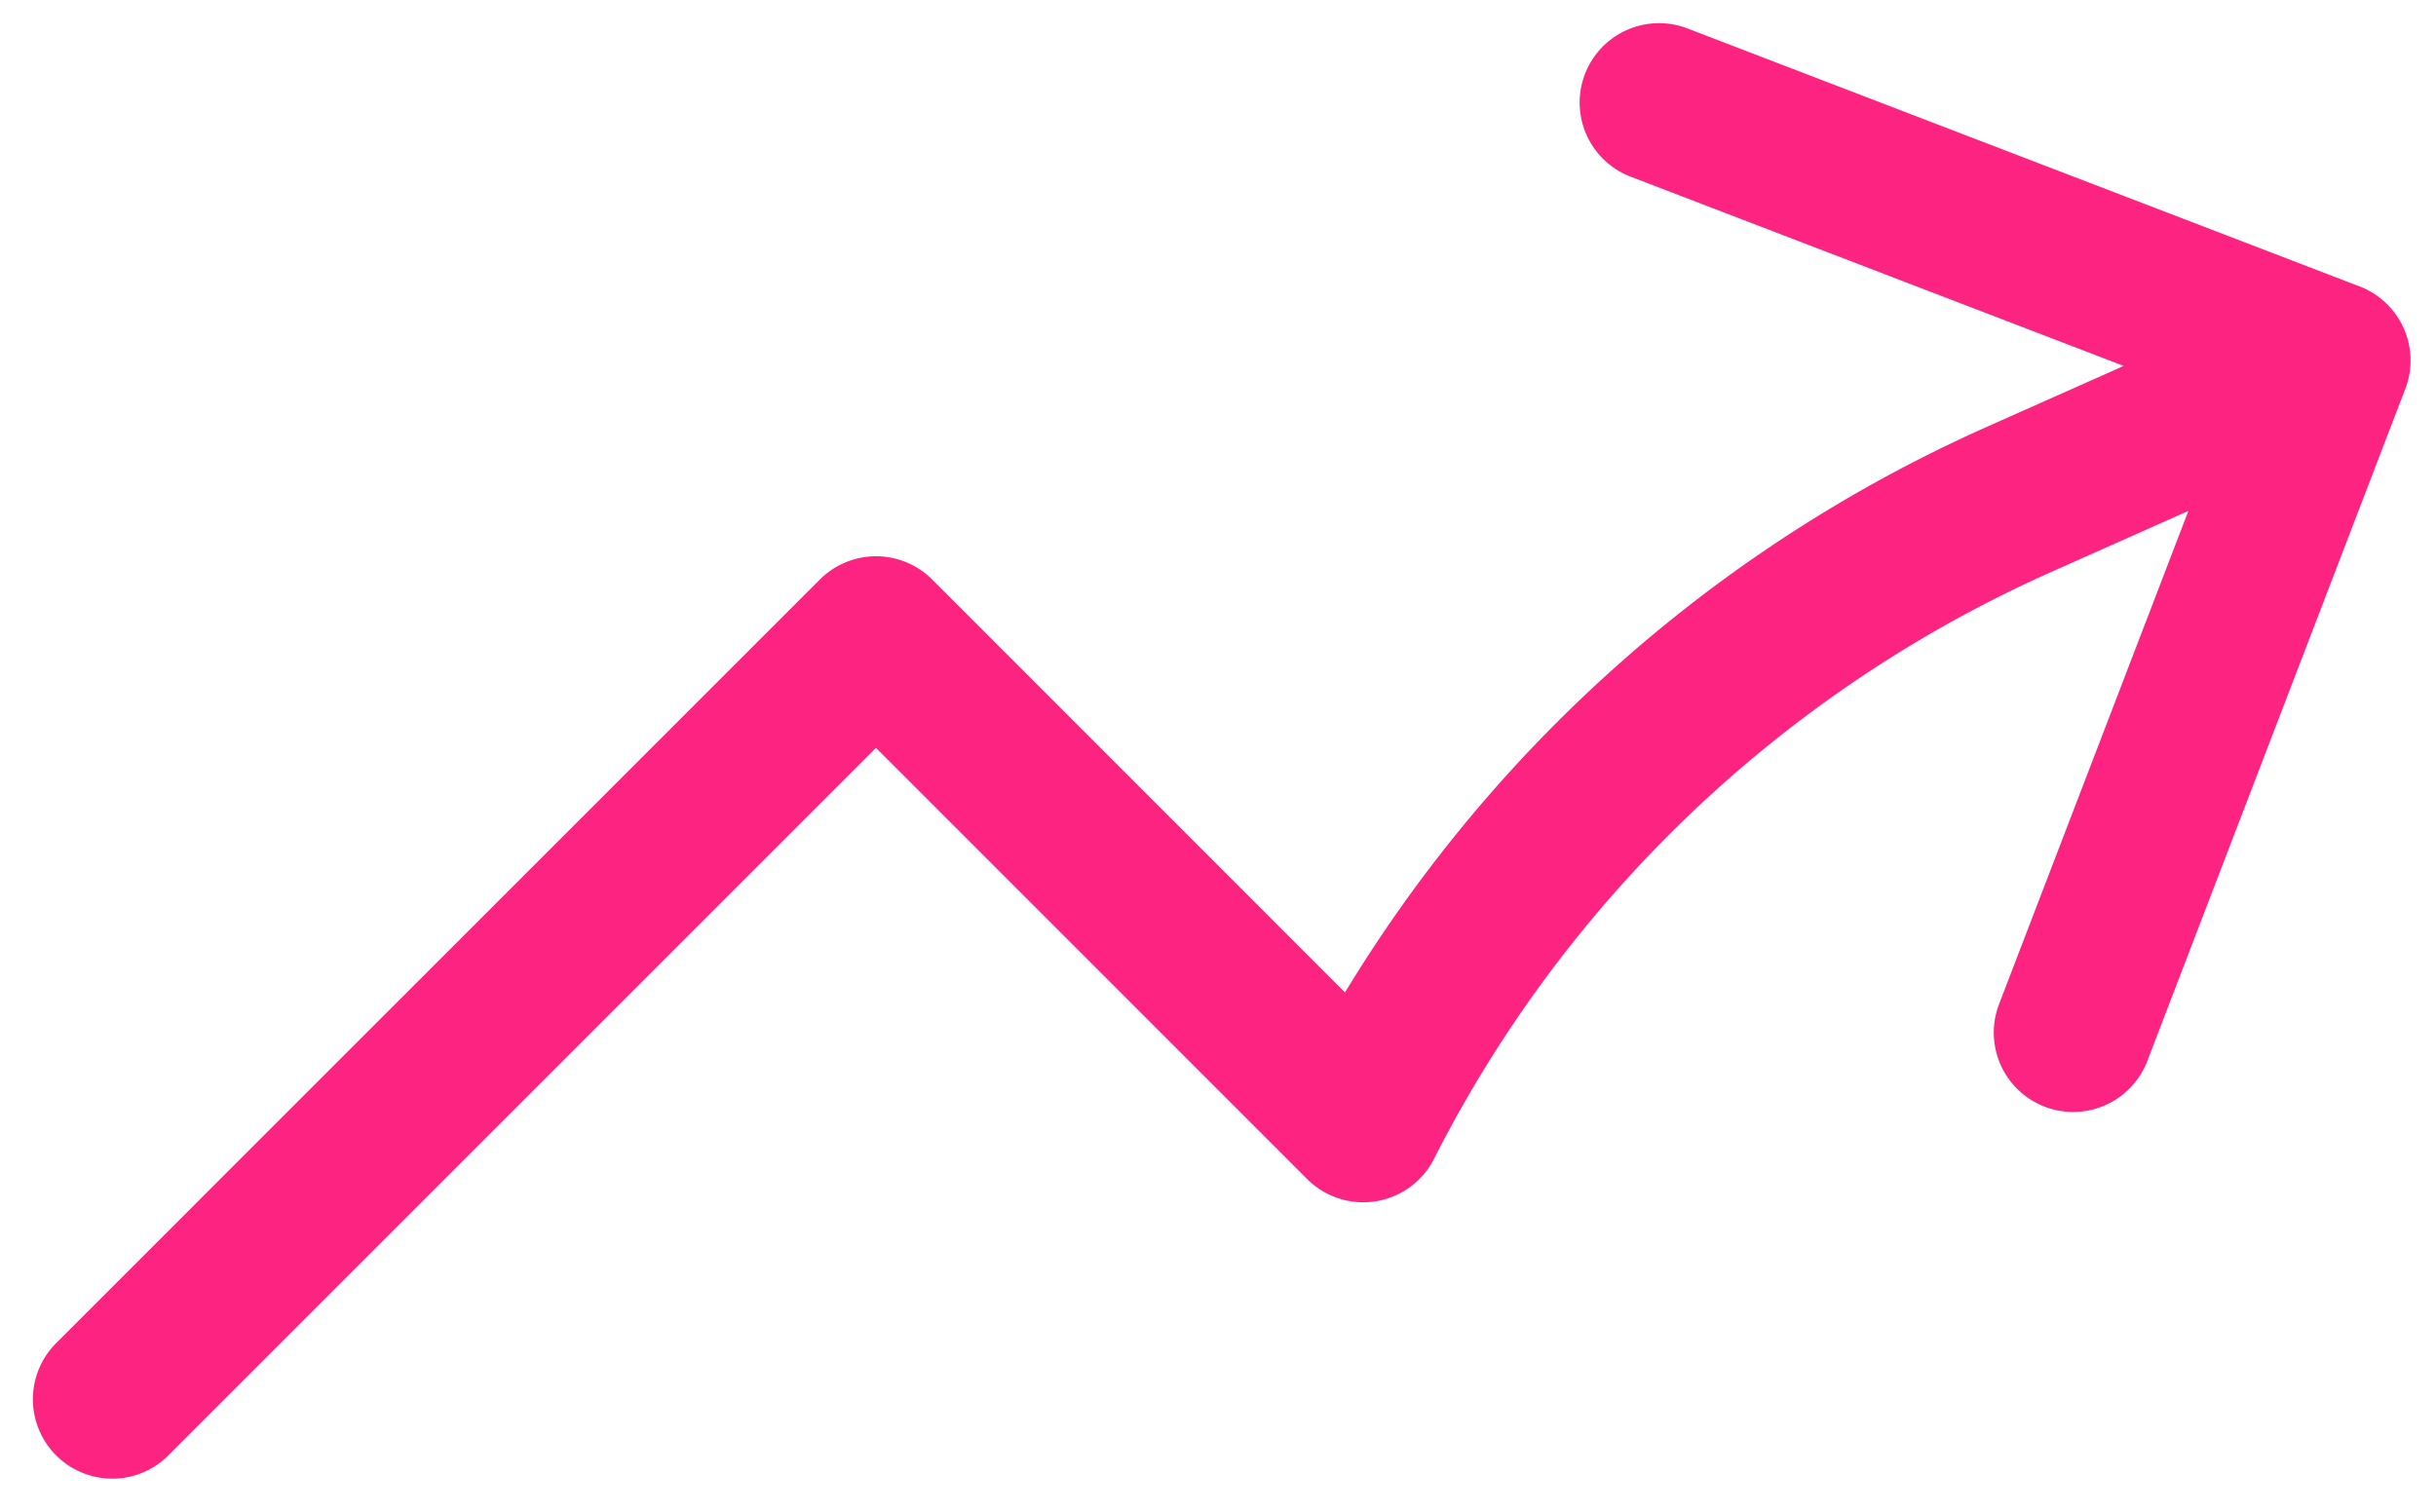
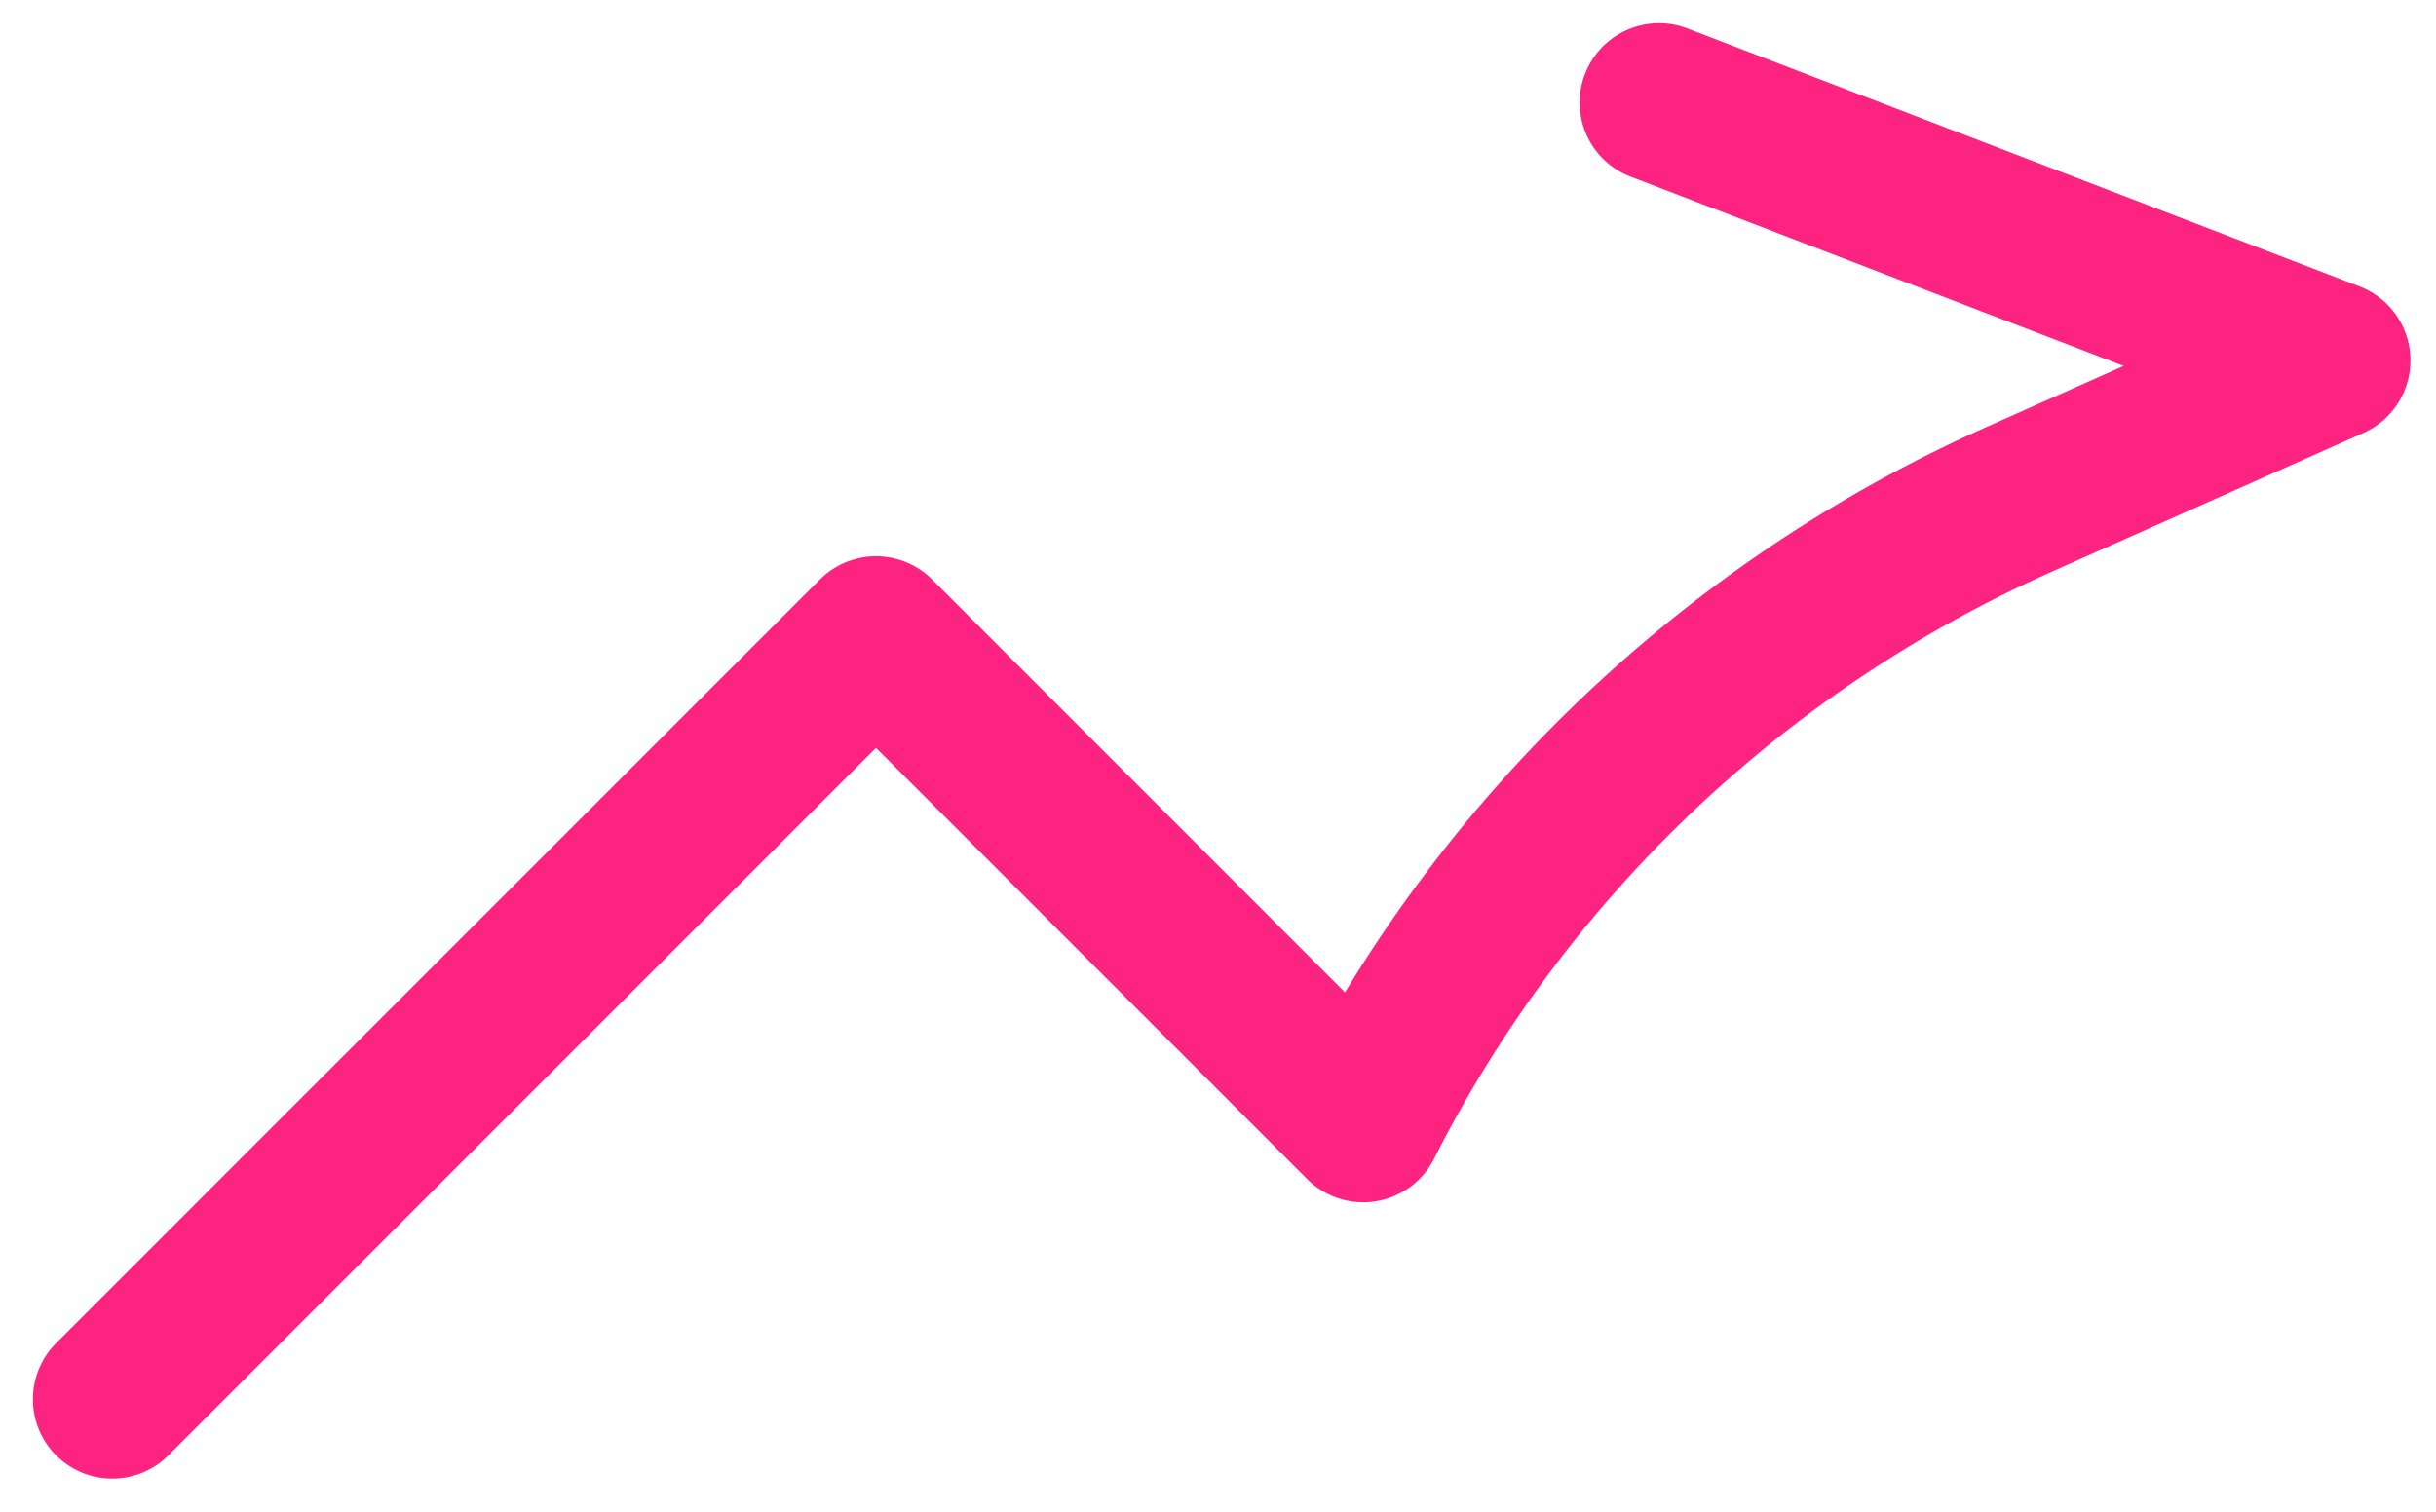
<svg xmlns="http://www.w3.org/2000/svg" viewBox="0 0 53.698 33.325" height="33.325" width="53.698">
-   <path stroke-width="3.5" stroke-linejoin="round" stroke-linecap="round" stroke="#fd2481" fill="none" transform="translate(0.225 -4.277)" d="M2.25,35.127,19.086,18.291l10.74,10.743a29.806,29.806,0,0,1,14.5-13.766l6.834-3.043m0,0L36.346,6.538m14.816,5.687L45.475,27.043" id="Path_4321" />
+   <path stroke-width="3.5" stroke-linejoin="round" stroke-linecap="round" stroke="#fd2481" fill="none" transform="translate(0.225 -4.277)" d="M2.25,35.127,19.086,18.291l10.74,10.743a29.806,29.806,0,0,1,14.5-13.766l6.834-3.043m0,0L36.346,6.538m14.816,5.687" id="Path_4321" />
</svg>